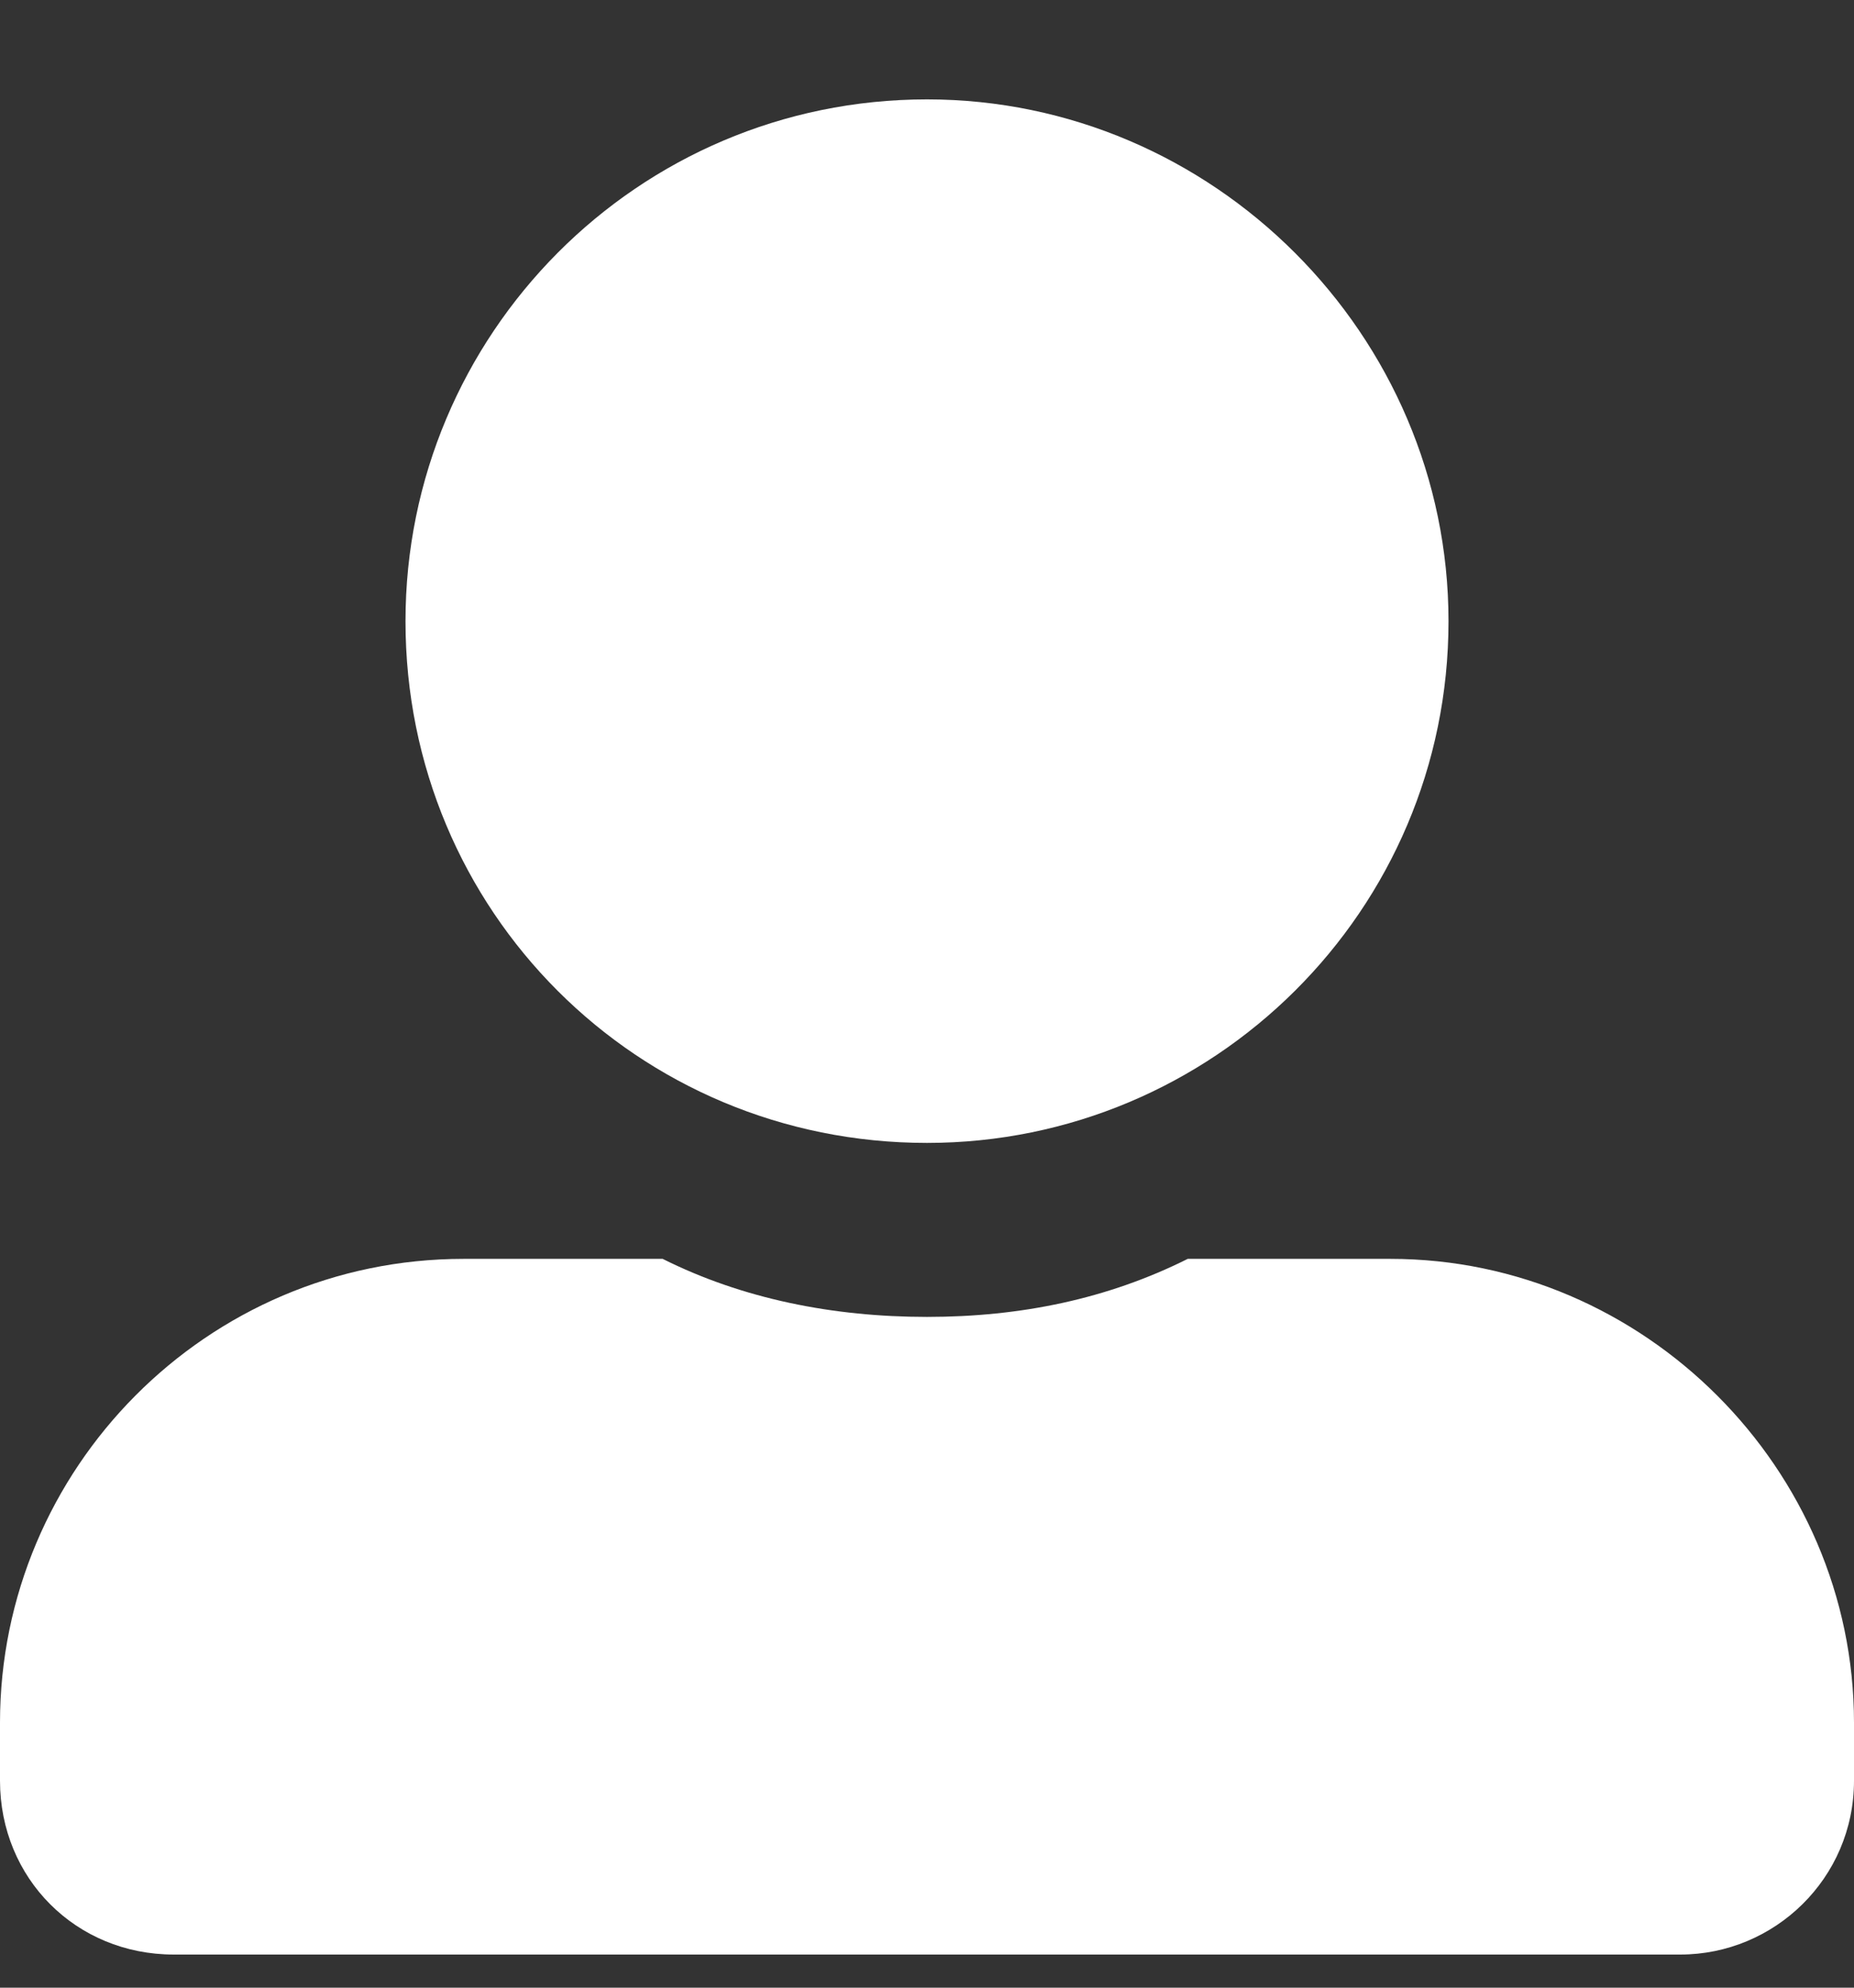
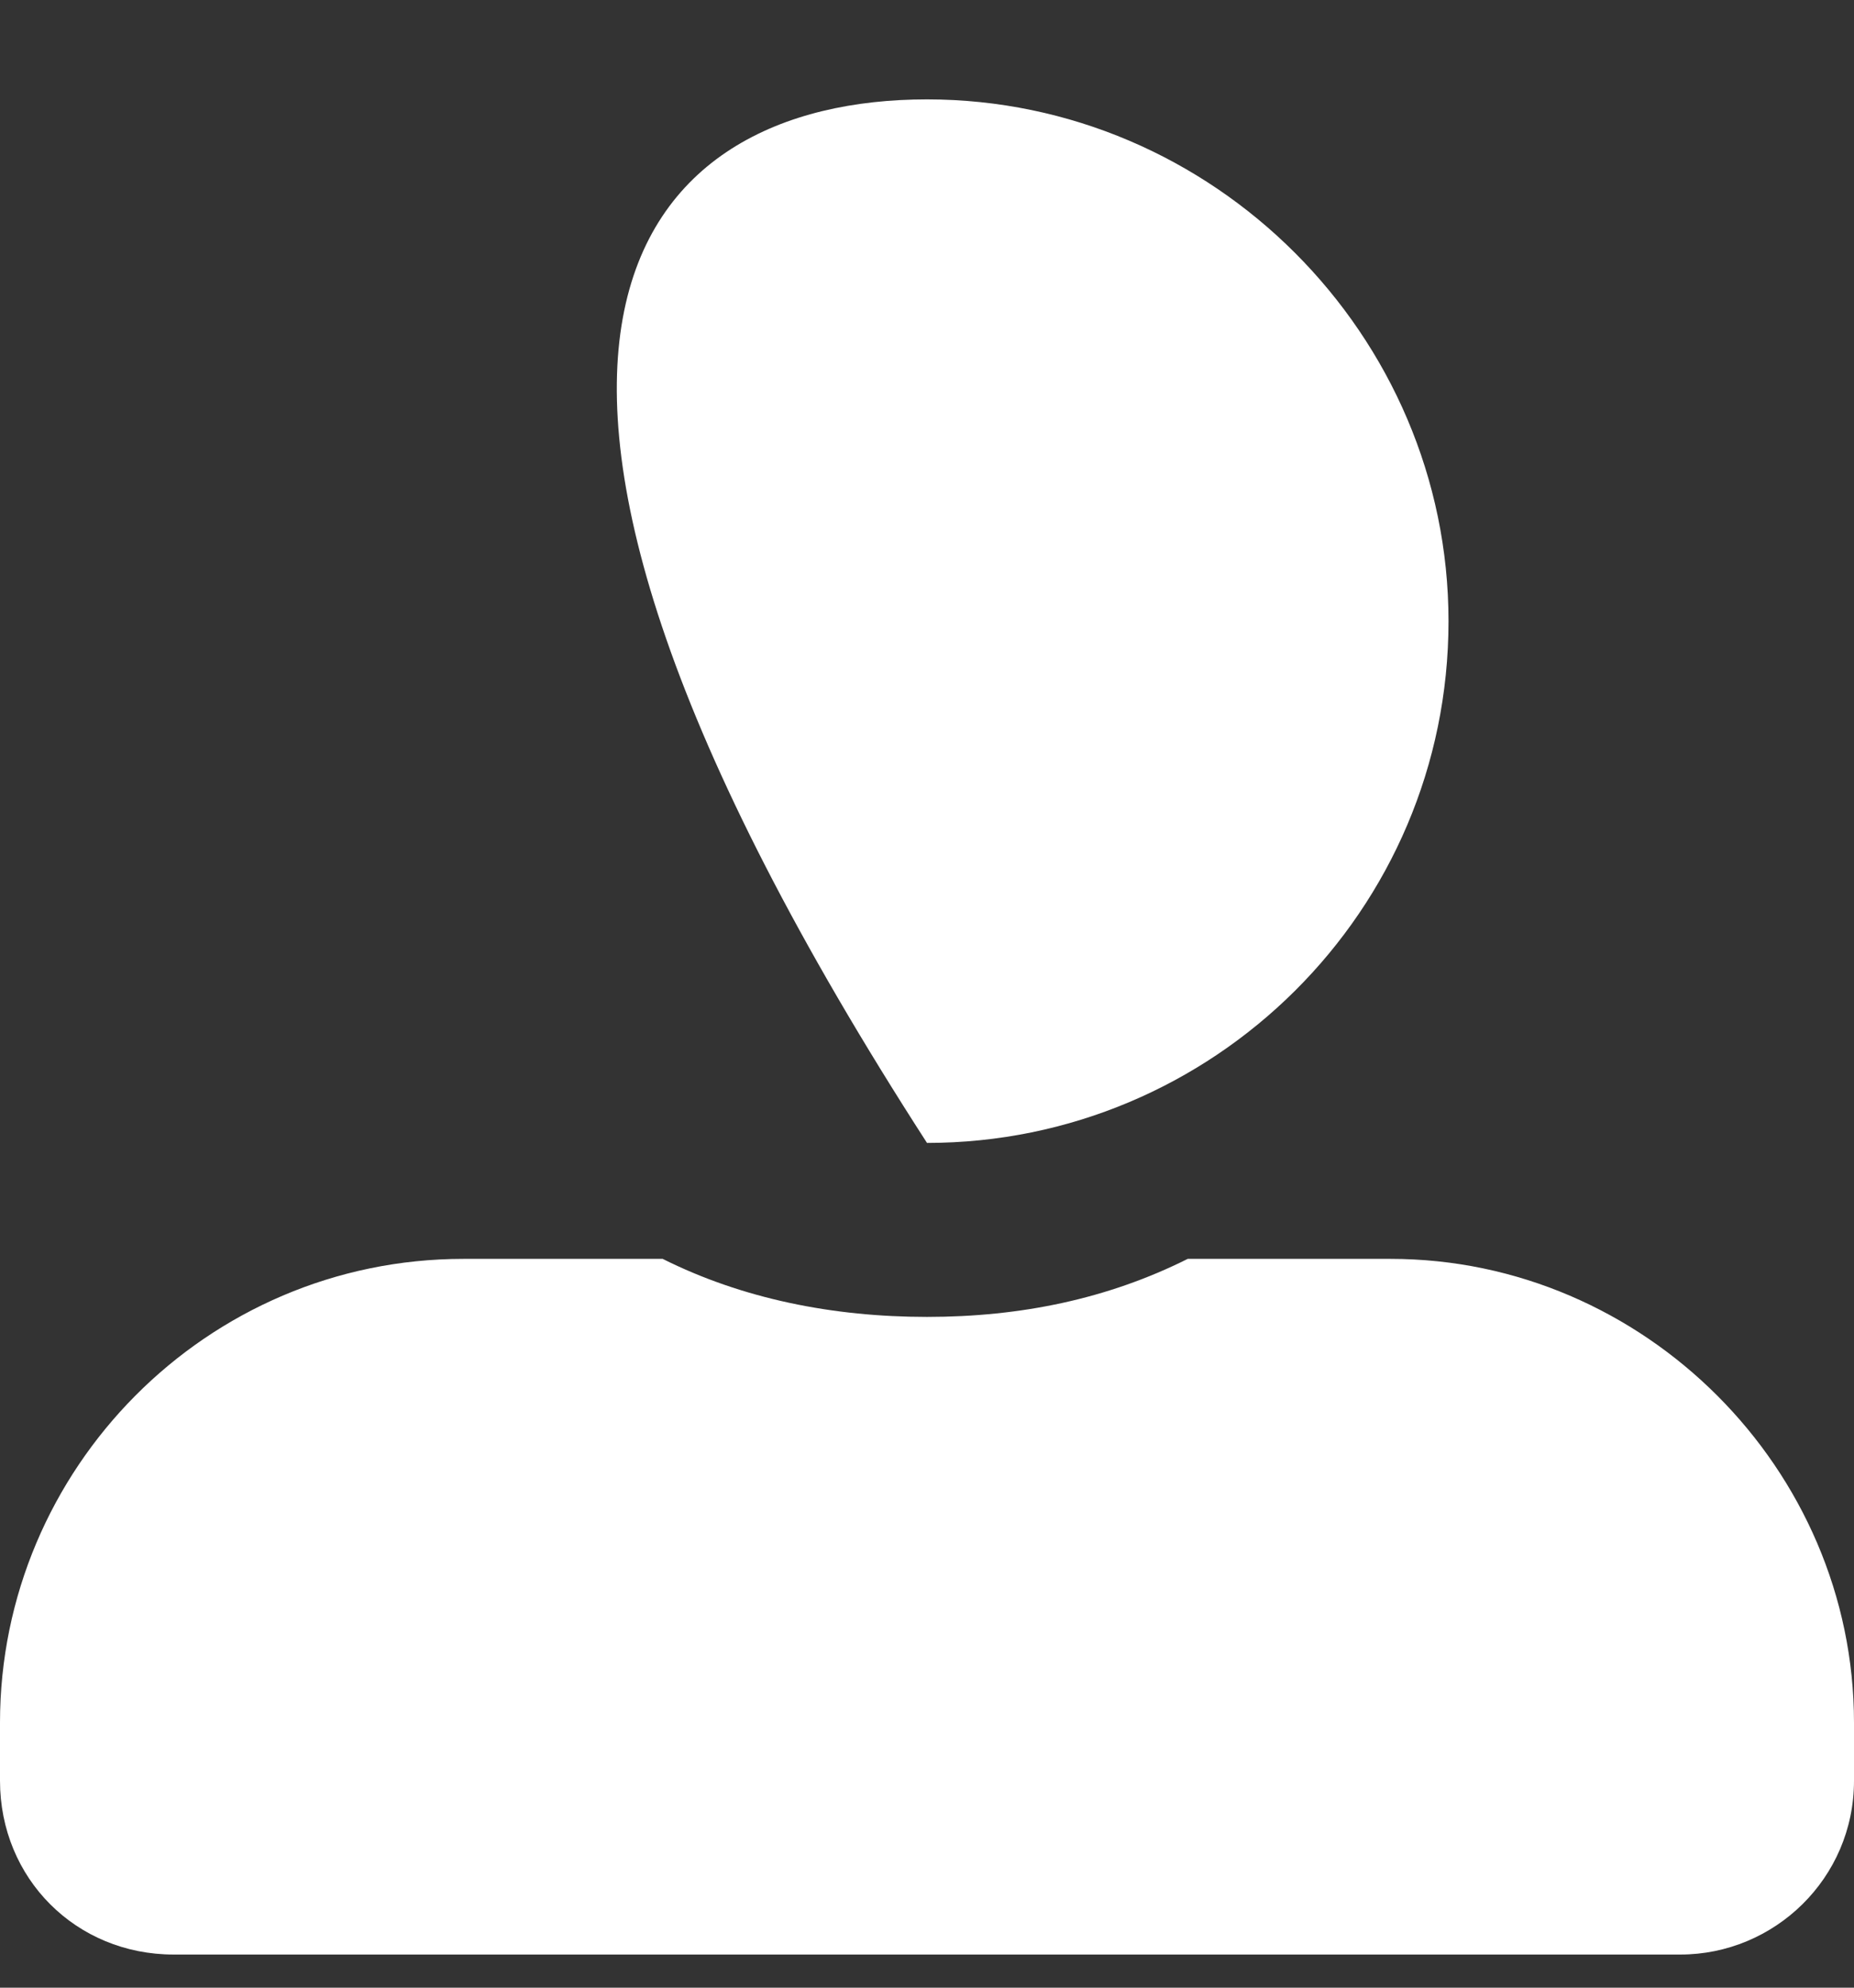
<svg xmlns="http://www.w3.org/2000/svg" width="14" height="15" viewBox="0 0 14 15" fill="none">
  <rect x="0" y="0" width="14" height="15" fill="#333333" stroke="none" />
-   <path d="M7 8.625C4.812 8.625 3.062 6.875 3.062 4.688C3.062 2.527 4.812 0.75 7 0.75C9.16 0.75 10.938 2.527 10.938 4.688C10.938 6.875 9.16 8.625 7 8.625ZM10.5 9.5C12.414 9.5 14 11.086 14 13V13.438C14 14.176 13.398 14.75 12.688 14.75H1.312C0.574 14.75 0 14.176 0 13.438V13C0 11.086 1.559 9.5 3.5 9.5H5.004C5.605 9.801 6.289 9.938 7 9.938C7.711 9.938 8.367 9.801 8.969 9.5H10.5Z" fill="white" />
+   <path d="M7 8.625C3.062 2.527 4.812 0.75 7 0.75C9.16 0.75 10.938 2.527 10.938 4.688C10.938 6.875 9.16 8.625 7 8.625ZM10.5 9.5C12.414 9.5 14 11.086 14 13V13.438C14 14.176 13.398 14.75 12.688 14.75H1.312C0.574 14.75 0 14.176 0 13.438V13C0 11.086 1.559 9.5 3.5 9.5H5.004C5.605 9.801 6.289 9.938 7 9.938C7.711 9.938 8.367 9.801 8.969 9.5H10.5Z" fill="white" />
</svg>